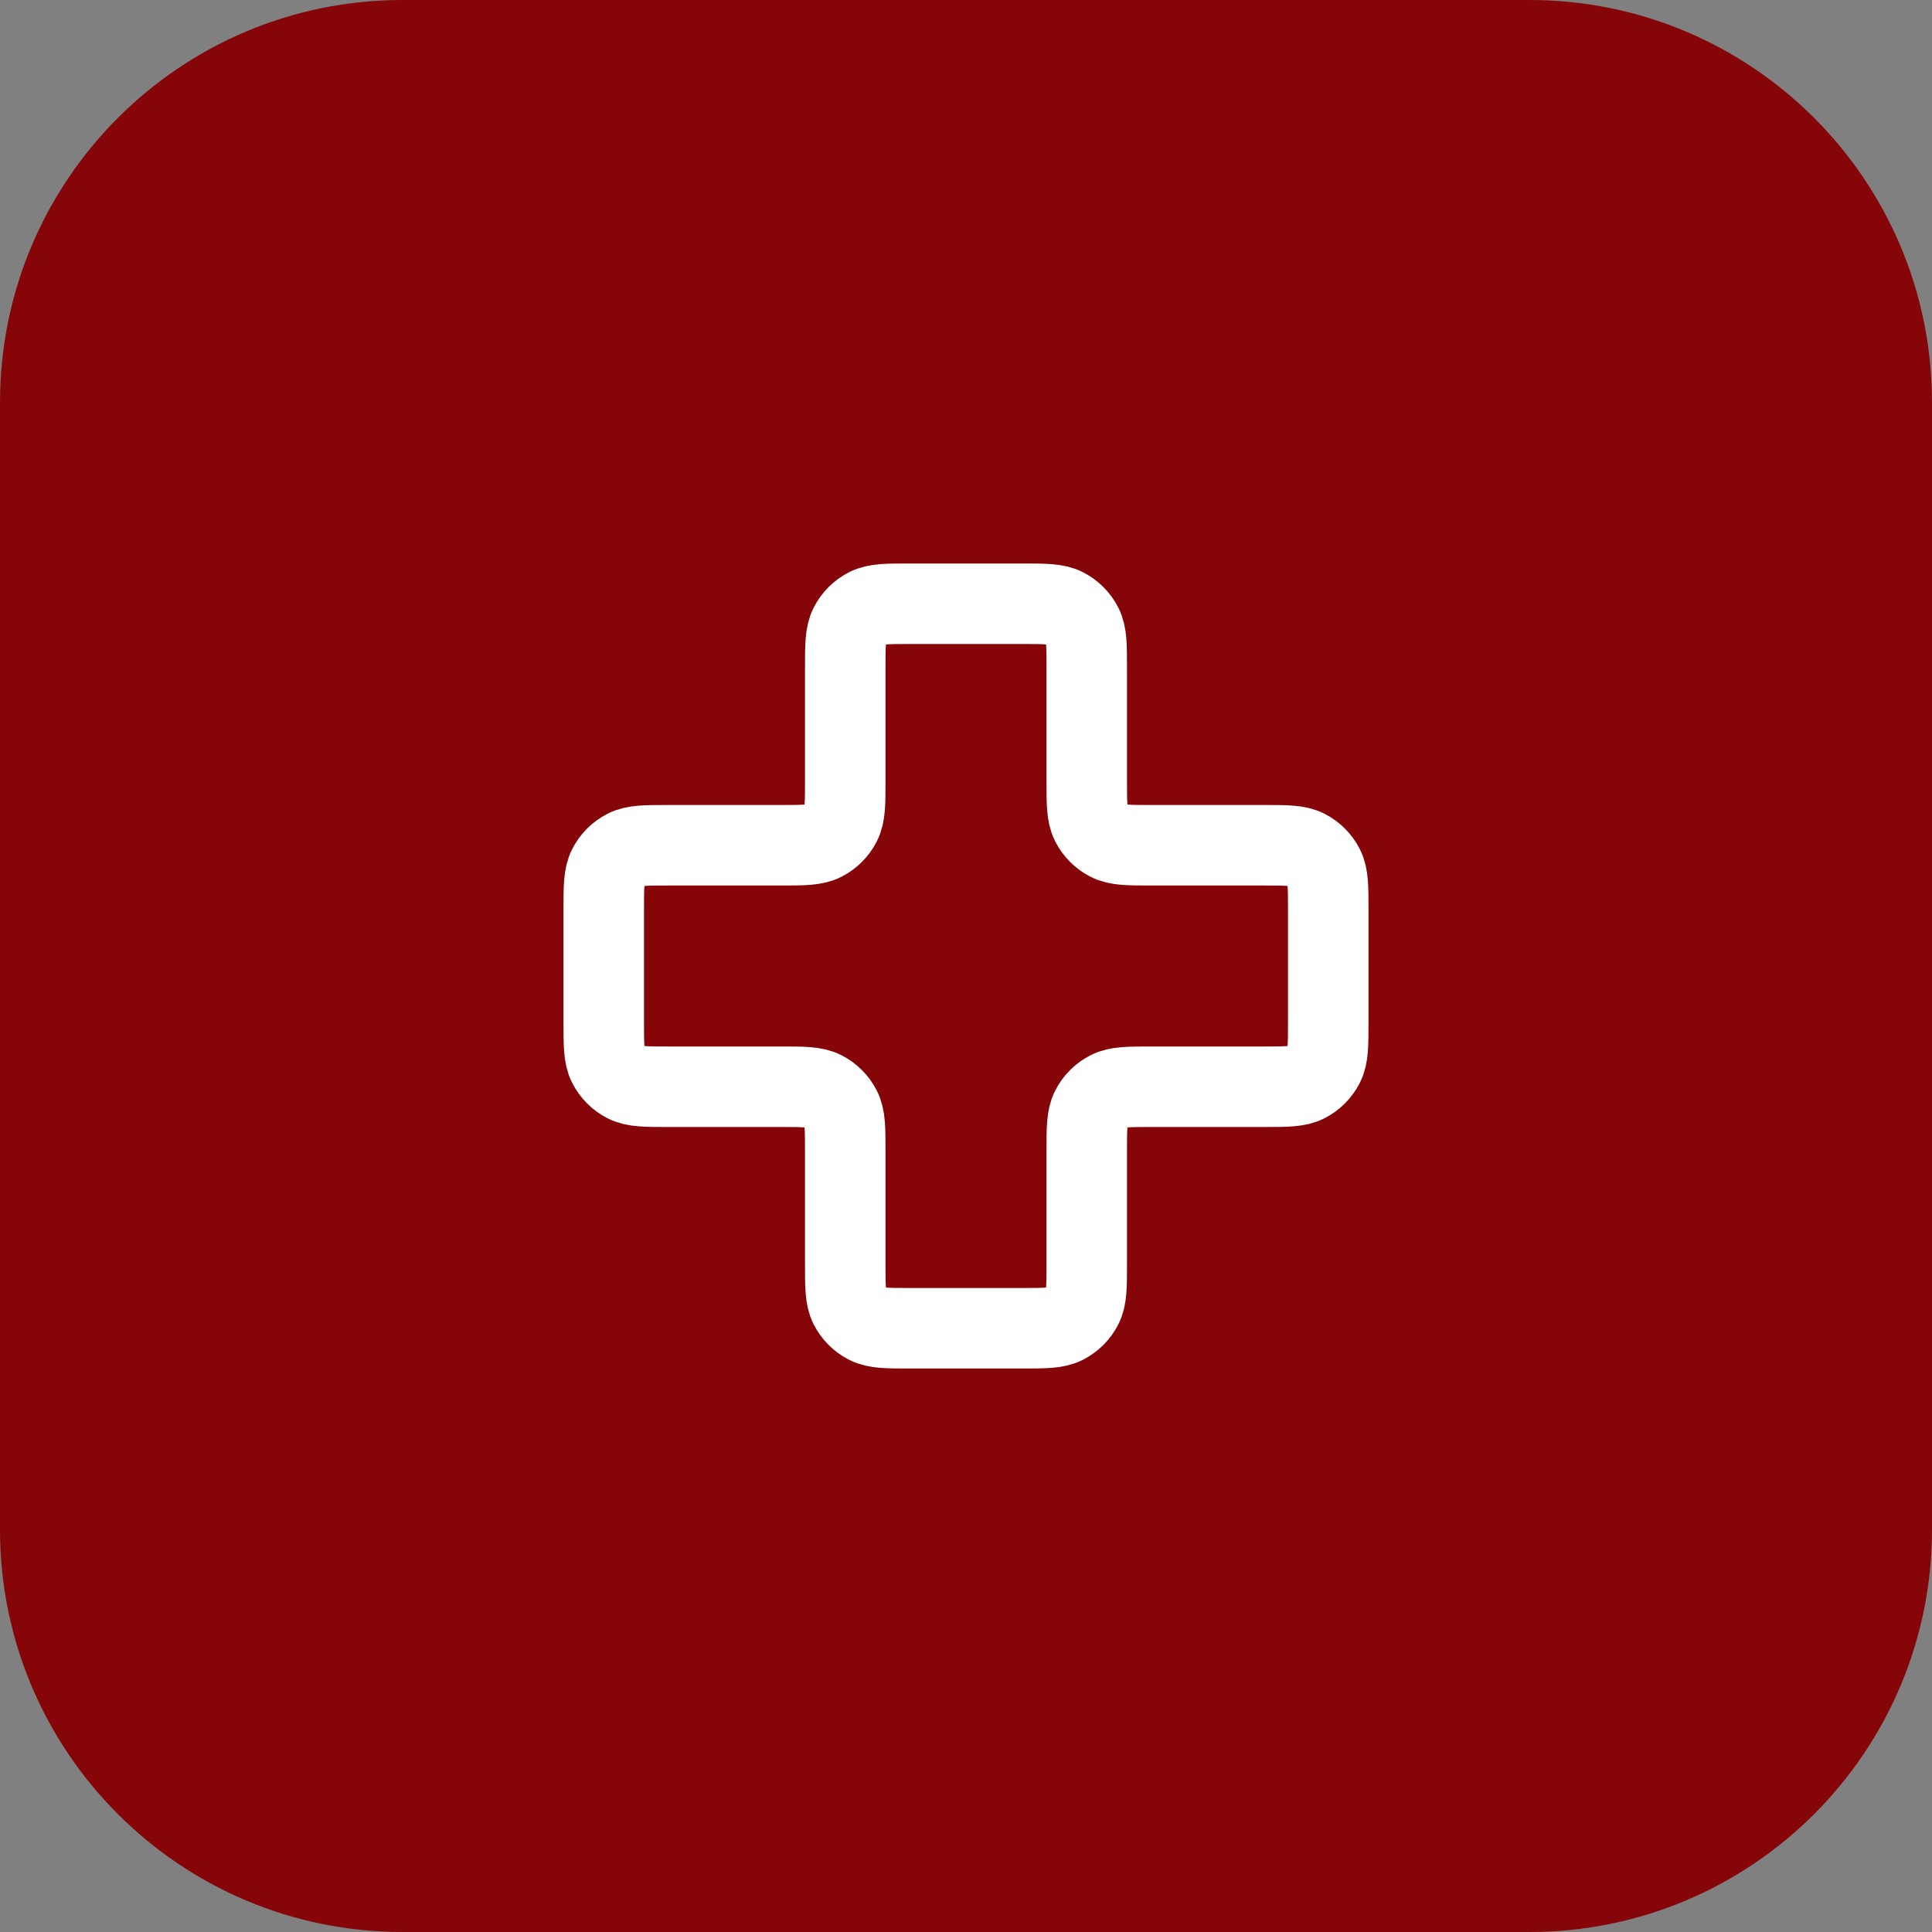
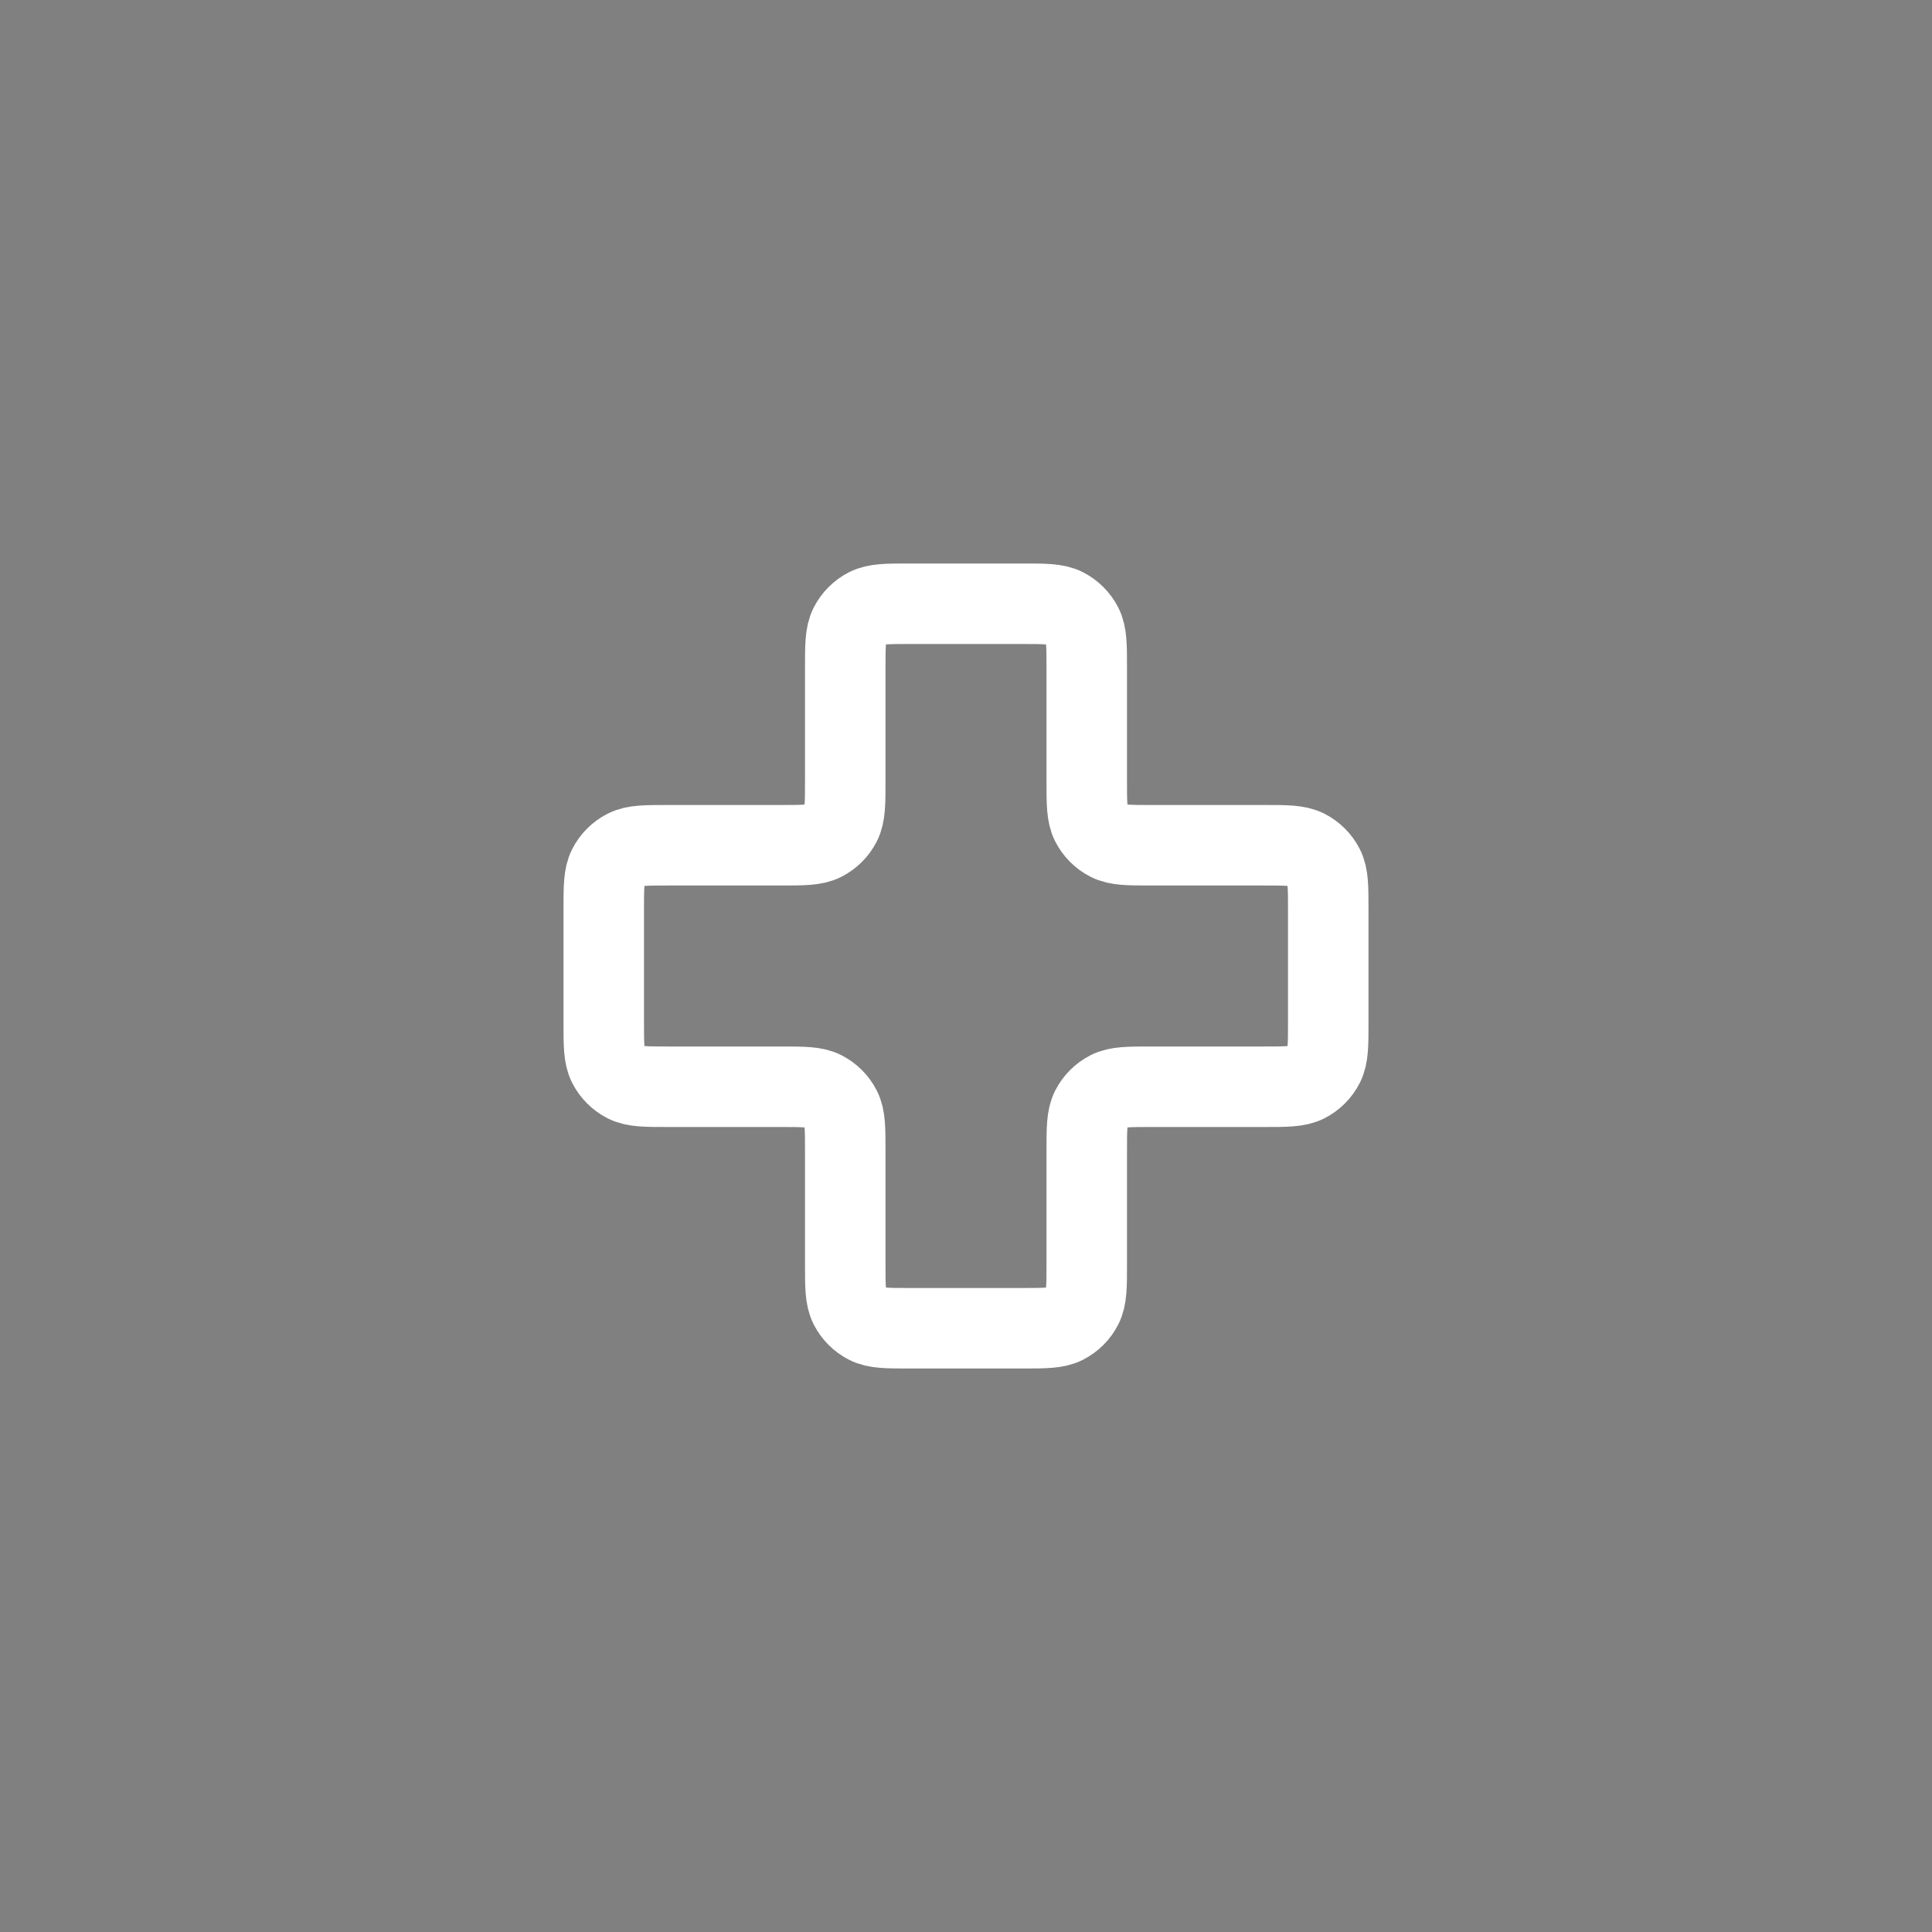
<svg xmlns="http://www.w3.org/2000/svg" width="48" height="48" viewBox="0 0 48 48" fill="none">
  <rect x="0" y="0" width="48" height="48" fill="#808080" stroke="none" />
-   <path d="M0 10C0 4.477 4.477 0 10 0H38C43.523 0 48 4.477 48 10V38C48 43.523 43.523 48 38 48H10C4.477 48 0 43.523 0 38V10Z" fill="#850508" />
  <path d="M27 16.6C27 16.04 27 15.76 26.891 15.546C26.795 15.358 26.642 15.205 26.454 15.109C26.24 15 25.96 15 25.4 15H22.6C22.04 15 21.76 15 21.546 15.109C21.358 15.205 21.205 15.358 21.109 15.546C21 15.76 21 16.04 21 16.6V19.4C21 19.96 21 20.24 20.891 20.454C20.795 20.642 20.642 20.795 20.454 20.891C20.24 21 19.96 21 19.4 21H16.6C16.04 21 15.76 21 15.546 21.109C15.358 21.205 15.205 21.358 15.109 21.546C15 21.76 15 22.04 15 22.6V25.4C15 25.96 15 26.24 15.109 26.454C15.205 26.642 15.358 26.795 15.546 26.891C15.76 27 16.04 27 16.6 27H19.4C19.96 27 20.24 27 20.454 27.109C20.642 27.205 20.795 27.358 20.891 27.546C21 27.76 21 28.04 21 28.6V31.4C21 31.96 21 32.24 21.109 32.454C21.205 32.642 21.358 32.795 21.546 32.891C21.76 33 22.04 33 22.6 33H25.4C25.96 33 26.24 33 26.454 32.891C26.642 32.795 26.795 32.642 26.891 32.454C27 32.24 27 31.96 27 31.4V28.6C27 28.04 27 27.76 27.109 27.546C27.205 27.358 27.358 27.205 27.546 27.109C27.76 27 28.04 27 28.6 27H31.4C31.96 27 32.24 27 32.454 26.891C32.642 26.795 32.795 26.642 32.891 26.454C33 26.24 33 25.96 33 25.4V22.6C33 22.04 33 21.76 32.891 21.546C32.795 21.358 32.642 21.205 32.454 21.109C32.24 21 31.96 21 31.4 21L28.6 21C28.04 21 27.76 21 27.546 20.891C27.358 20.795 27.205 20.642 27.109 20.454C27 20.24 27 19.96 27 19.4V16.6Z" stroke="white" stroke-width="2" stroke-linecap="round" stroke-linejoin="round" />
</svg>